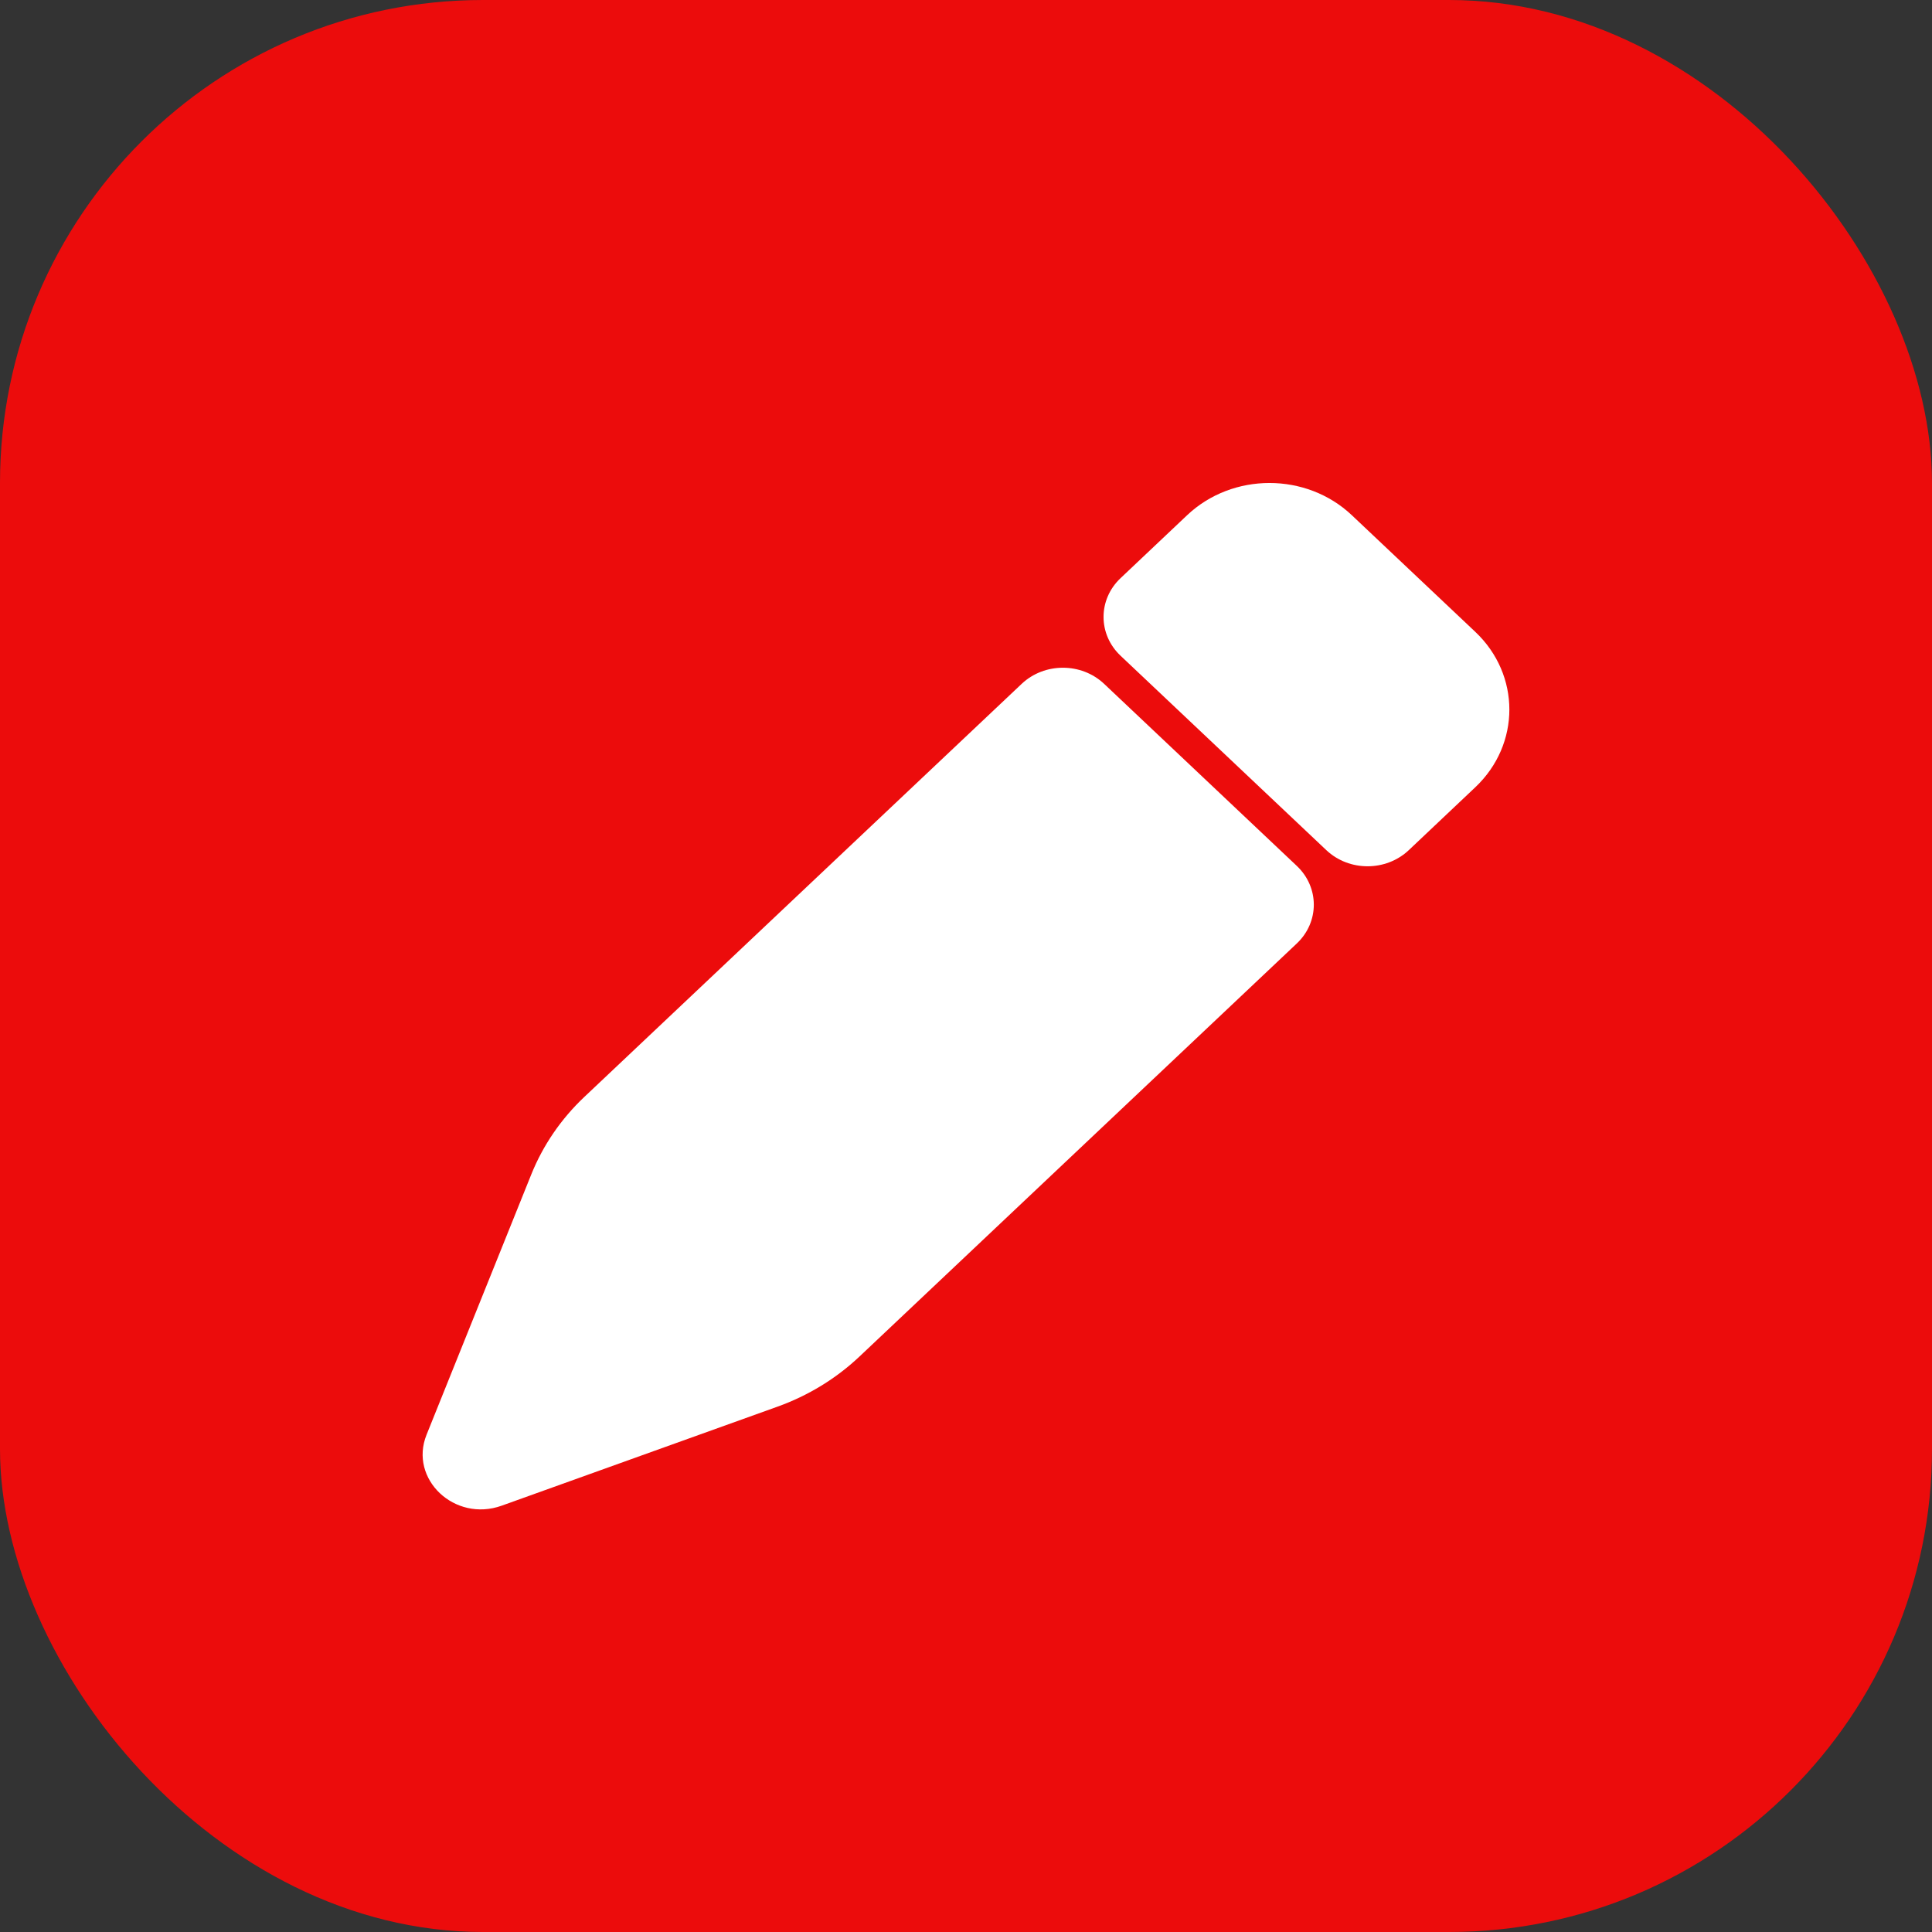
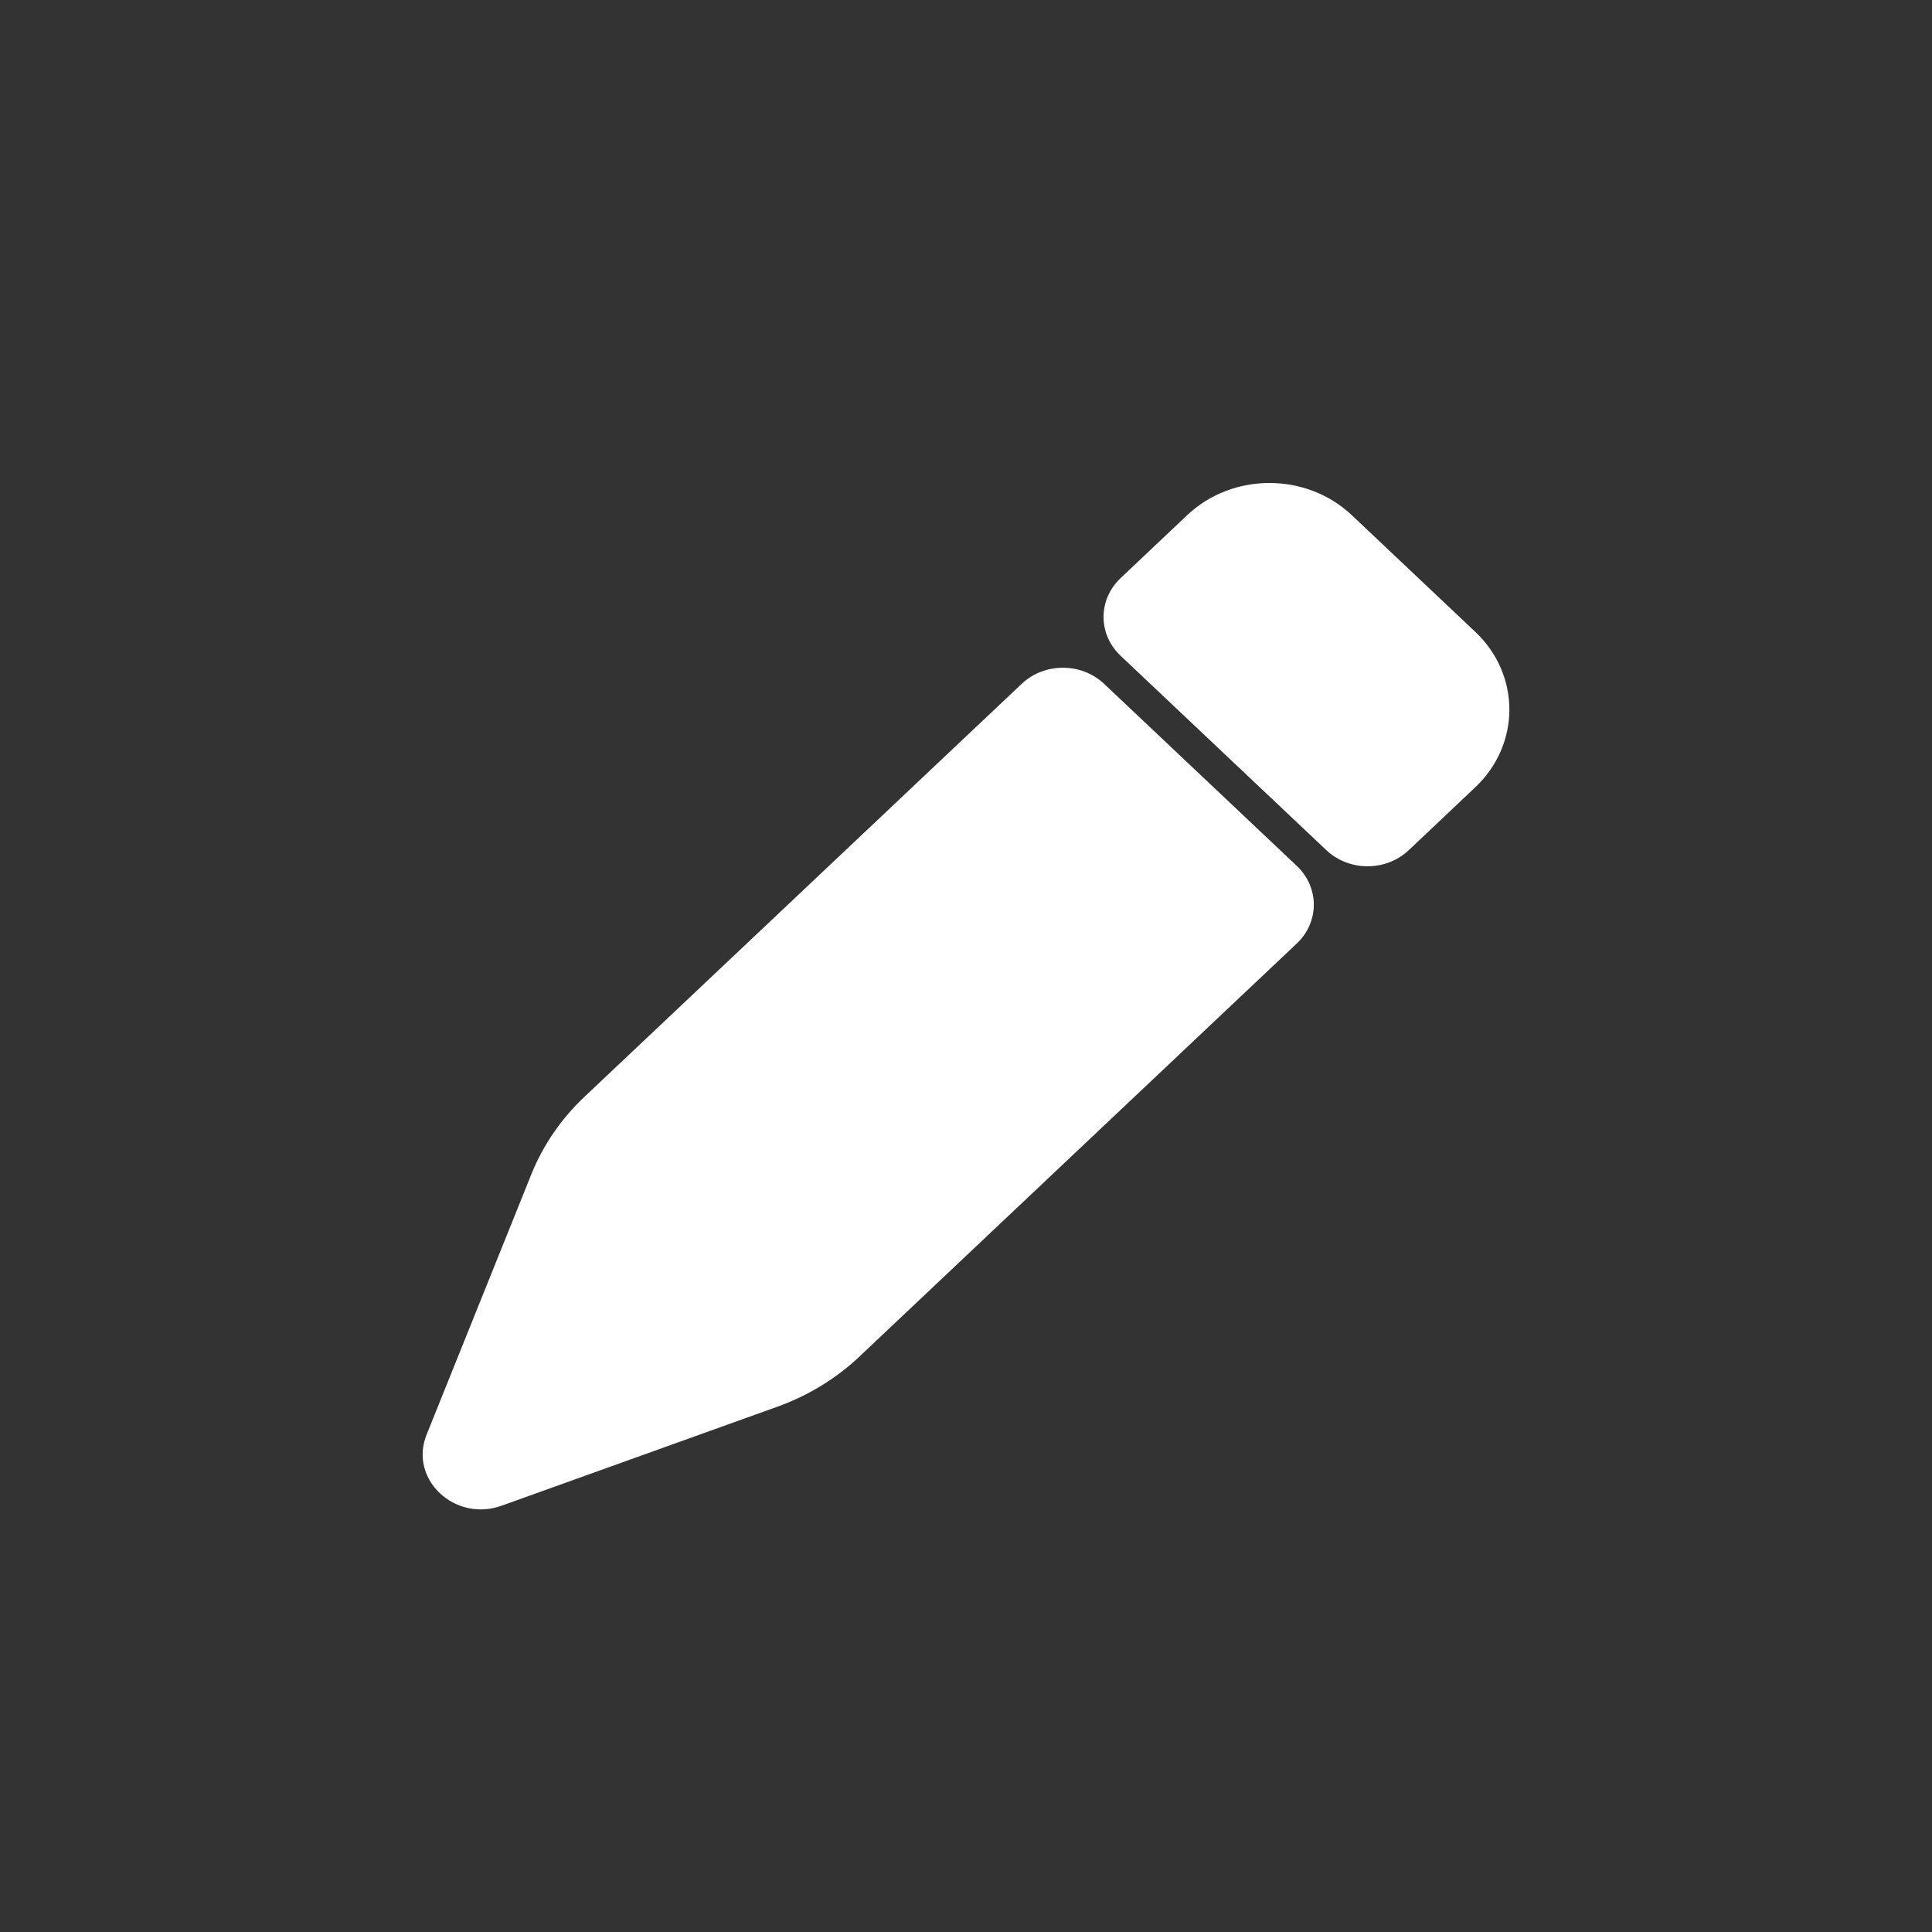
<svg xmlns="http://www.w3.org/2000/svg" width="32" height="32" viewBox="0 0 32 32" fill="none">
  <rect x="0" y="0" width="32" height="32" fill="#333333" stroke="none" />
-   <rect width="32" height="32" rx="8" fill="#EC0C0C" />
  <path d="M16.923 11.326C17.3 10.971 17.91 10.971 18.287 11.326L21.478 14.341C21.855 14.696 21.855 15.273 21.478 15.628L14.234 22.47C13.849 22.833 13.387 23.116 12.877 23.299L8.309 24.939C7.531 25.218 6.77 24.498 7.065 23.764L8.801 19.449C8.995 18.968 9.294 18.531 9.679 18.168L16.923 11.326ZM23.333 14.082C22.956 14.437 22.346 14.437 21.969 14.082L18.561 10.862C18.184 10.507 18.184 9.93 18.561 9.575L19.663 8.533C20.416 7.822 21.637 7.822 22.39 8.533L24.435 10.465C25.188 11.176 25.188 12.329 24.435 13.04L23.333 14.082Z" fill="white" />
</svg>